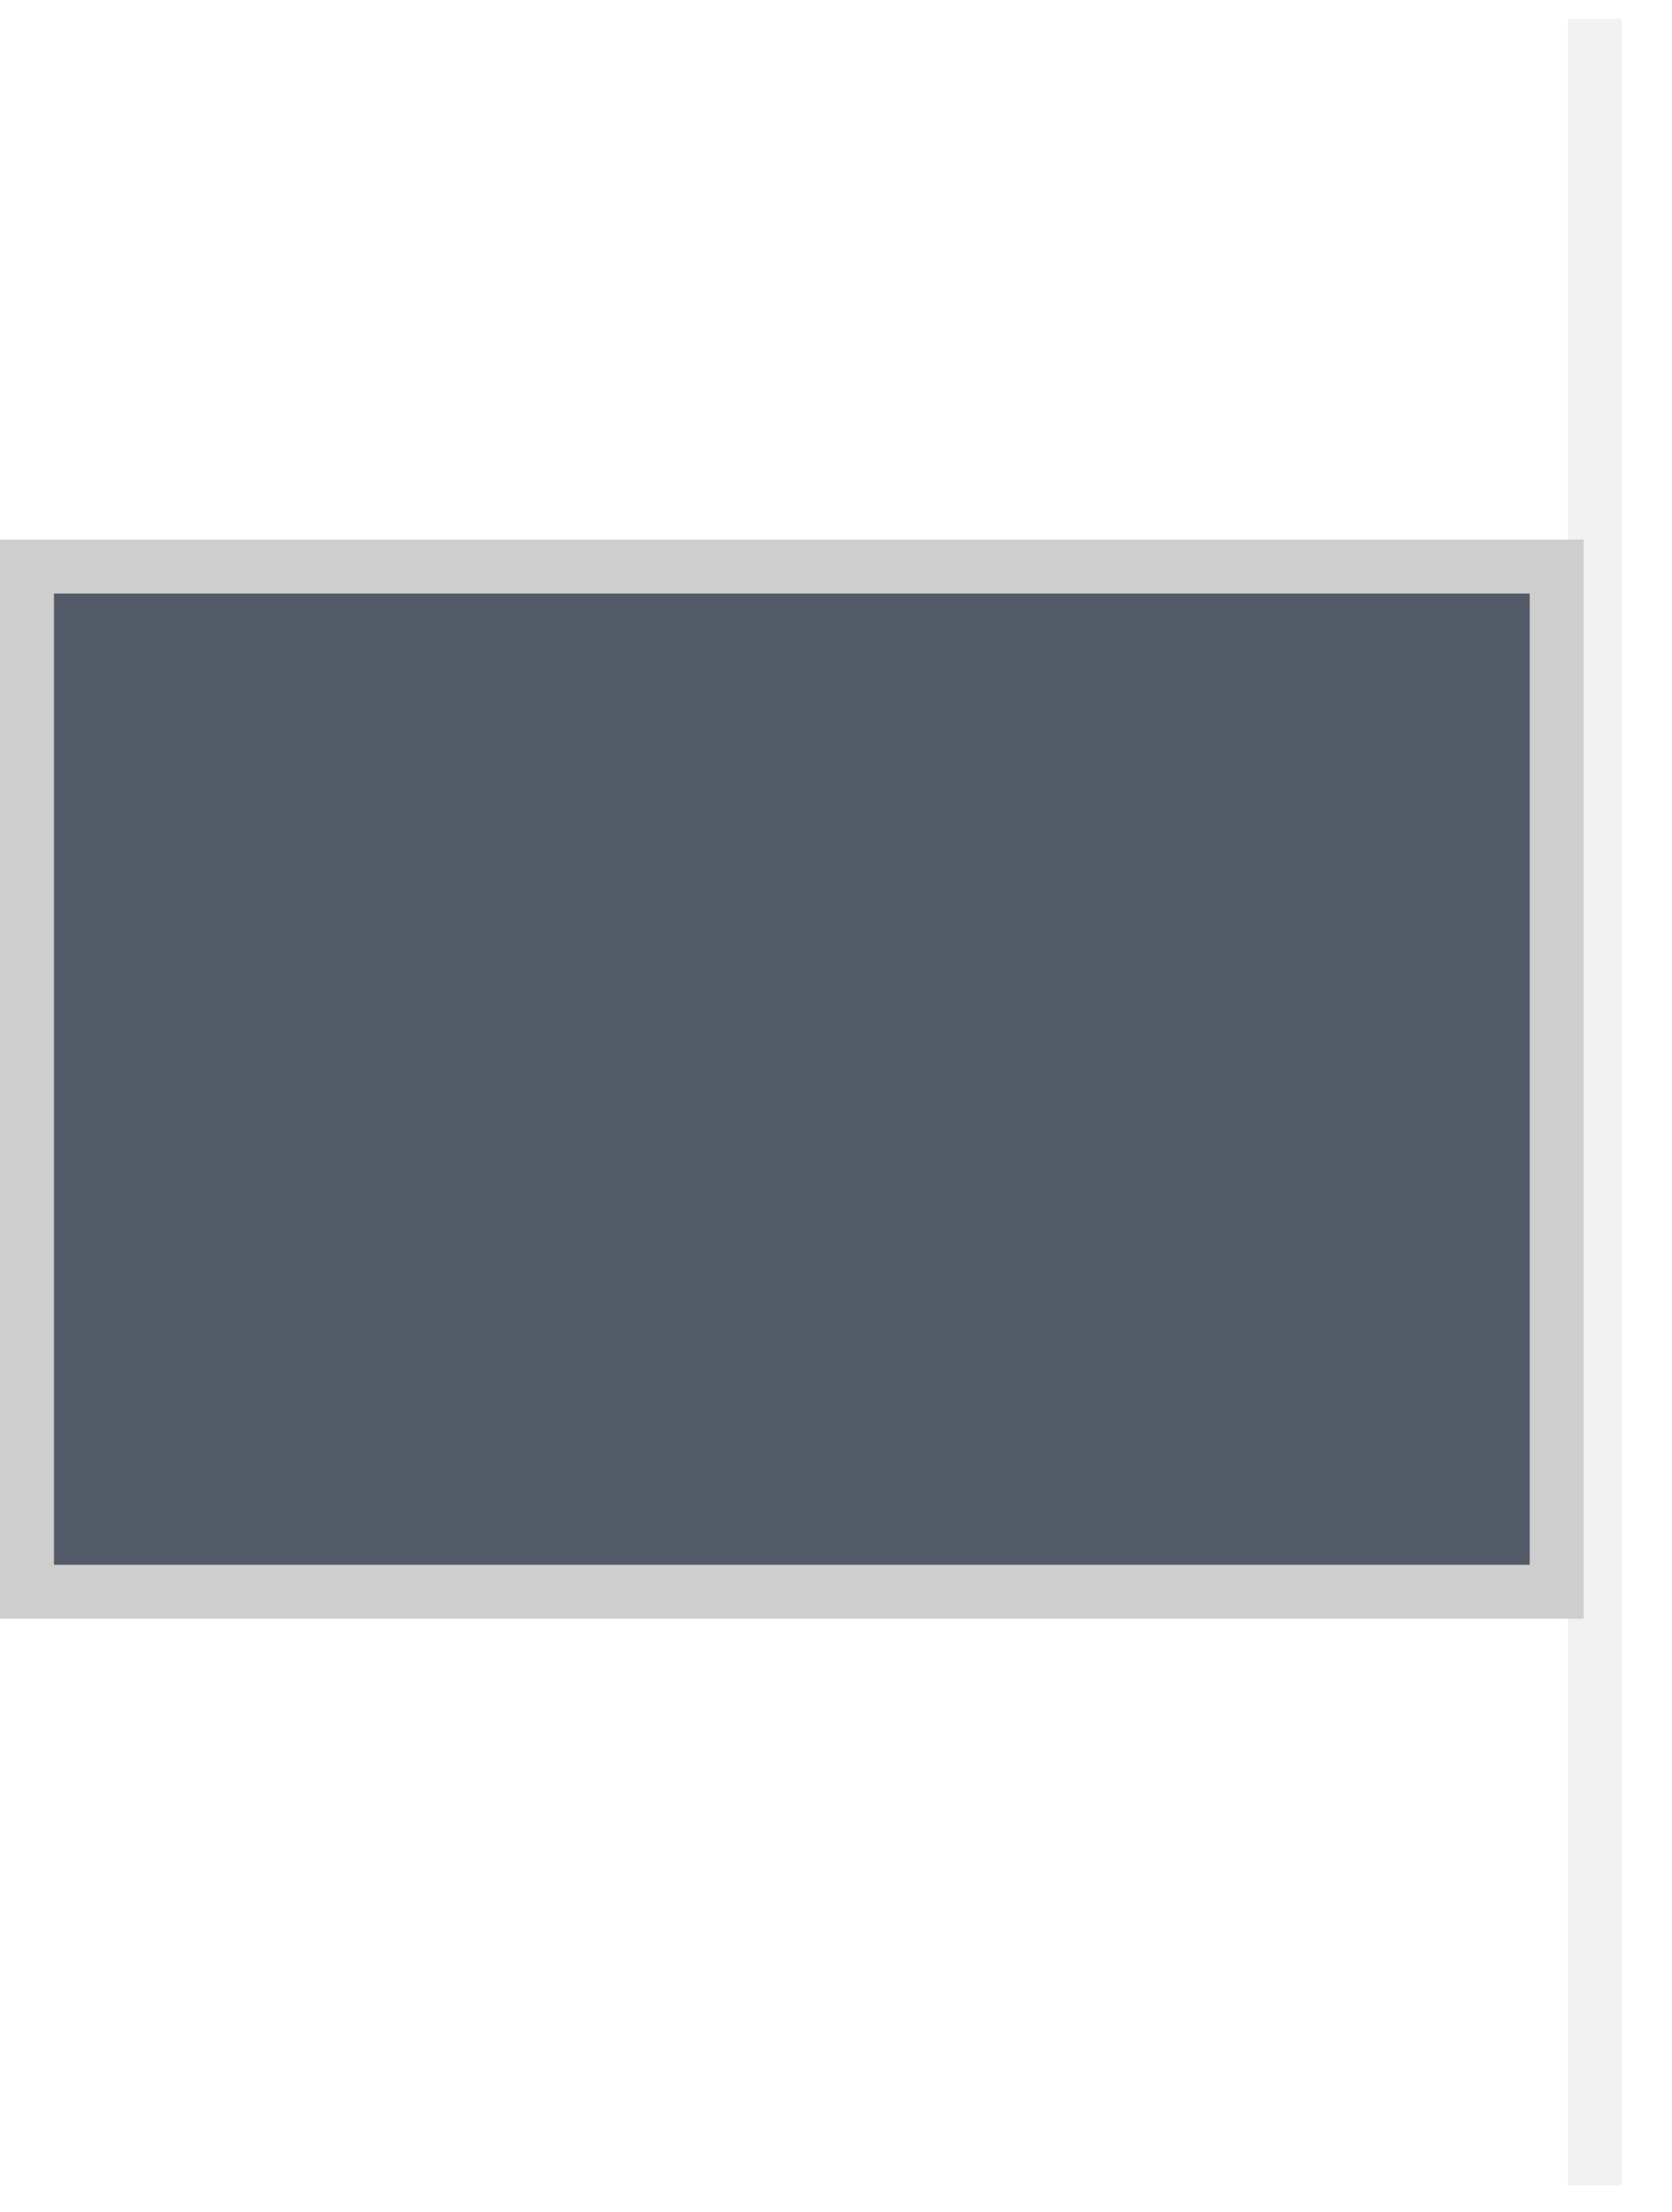
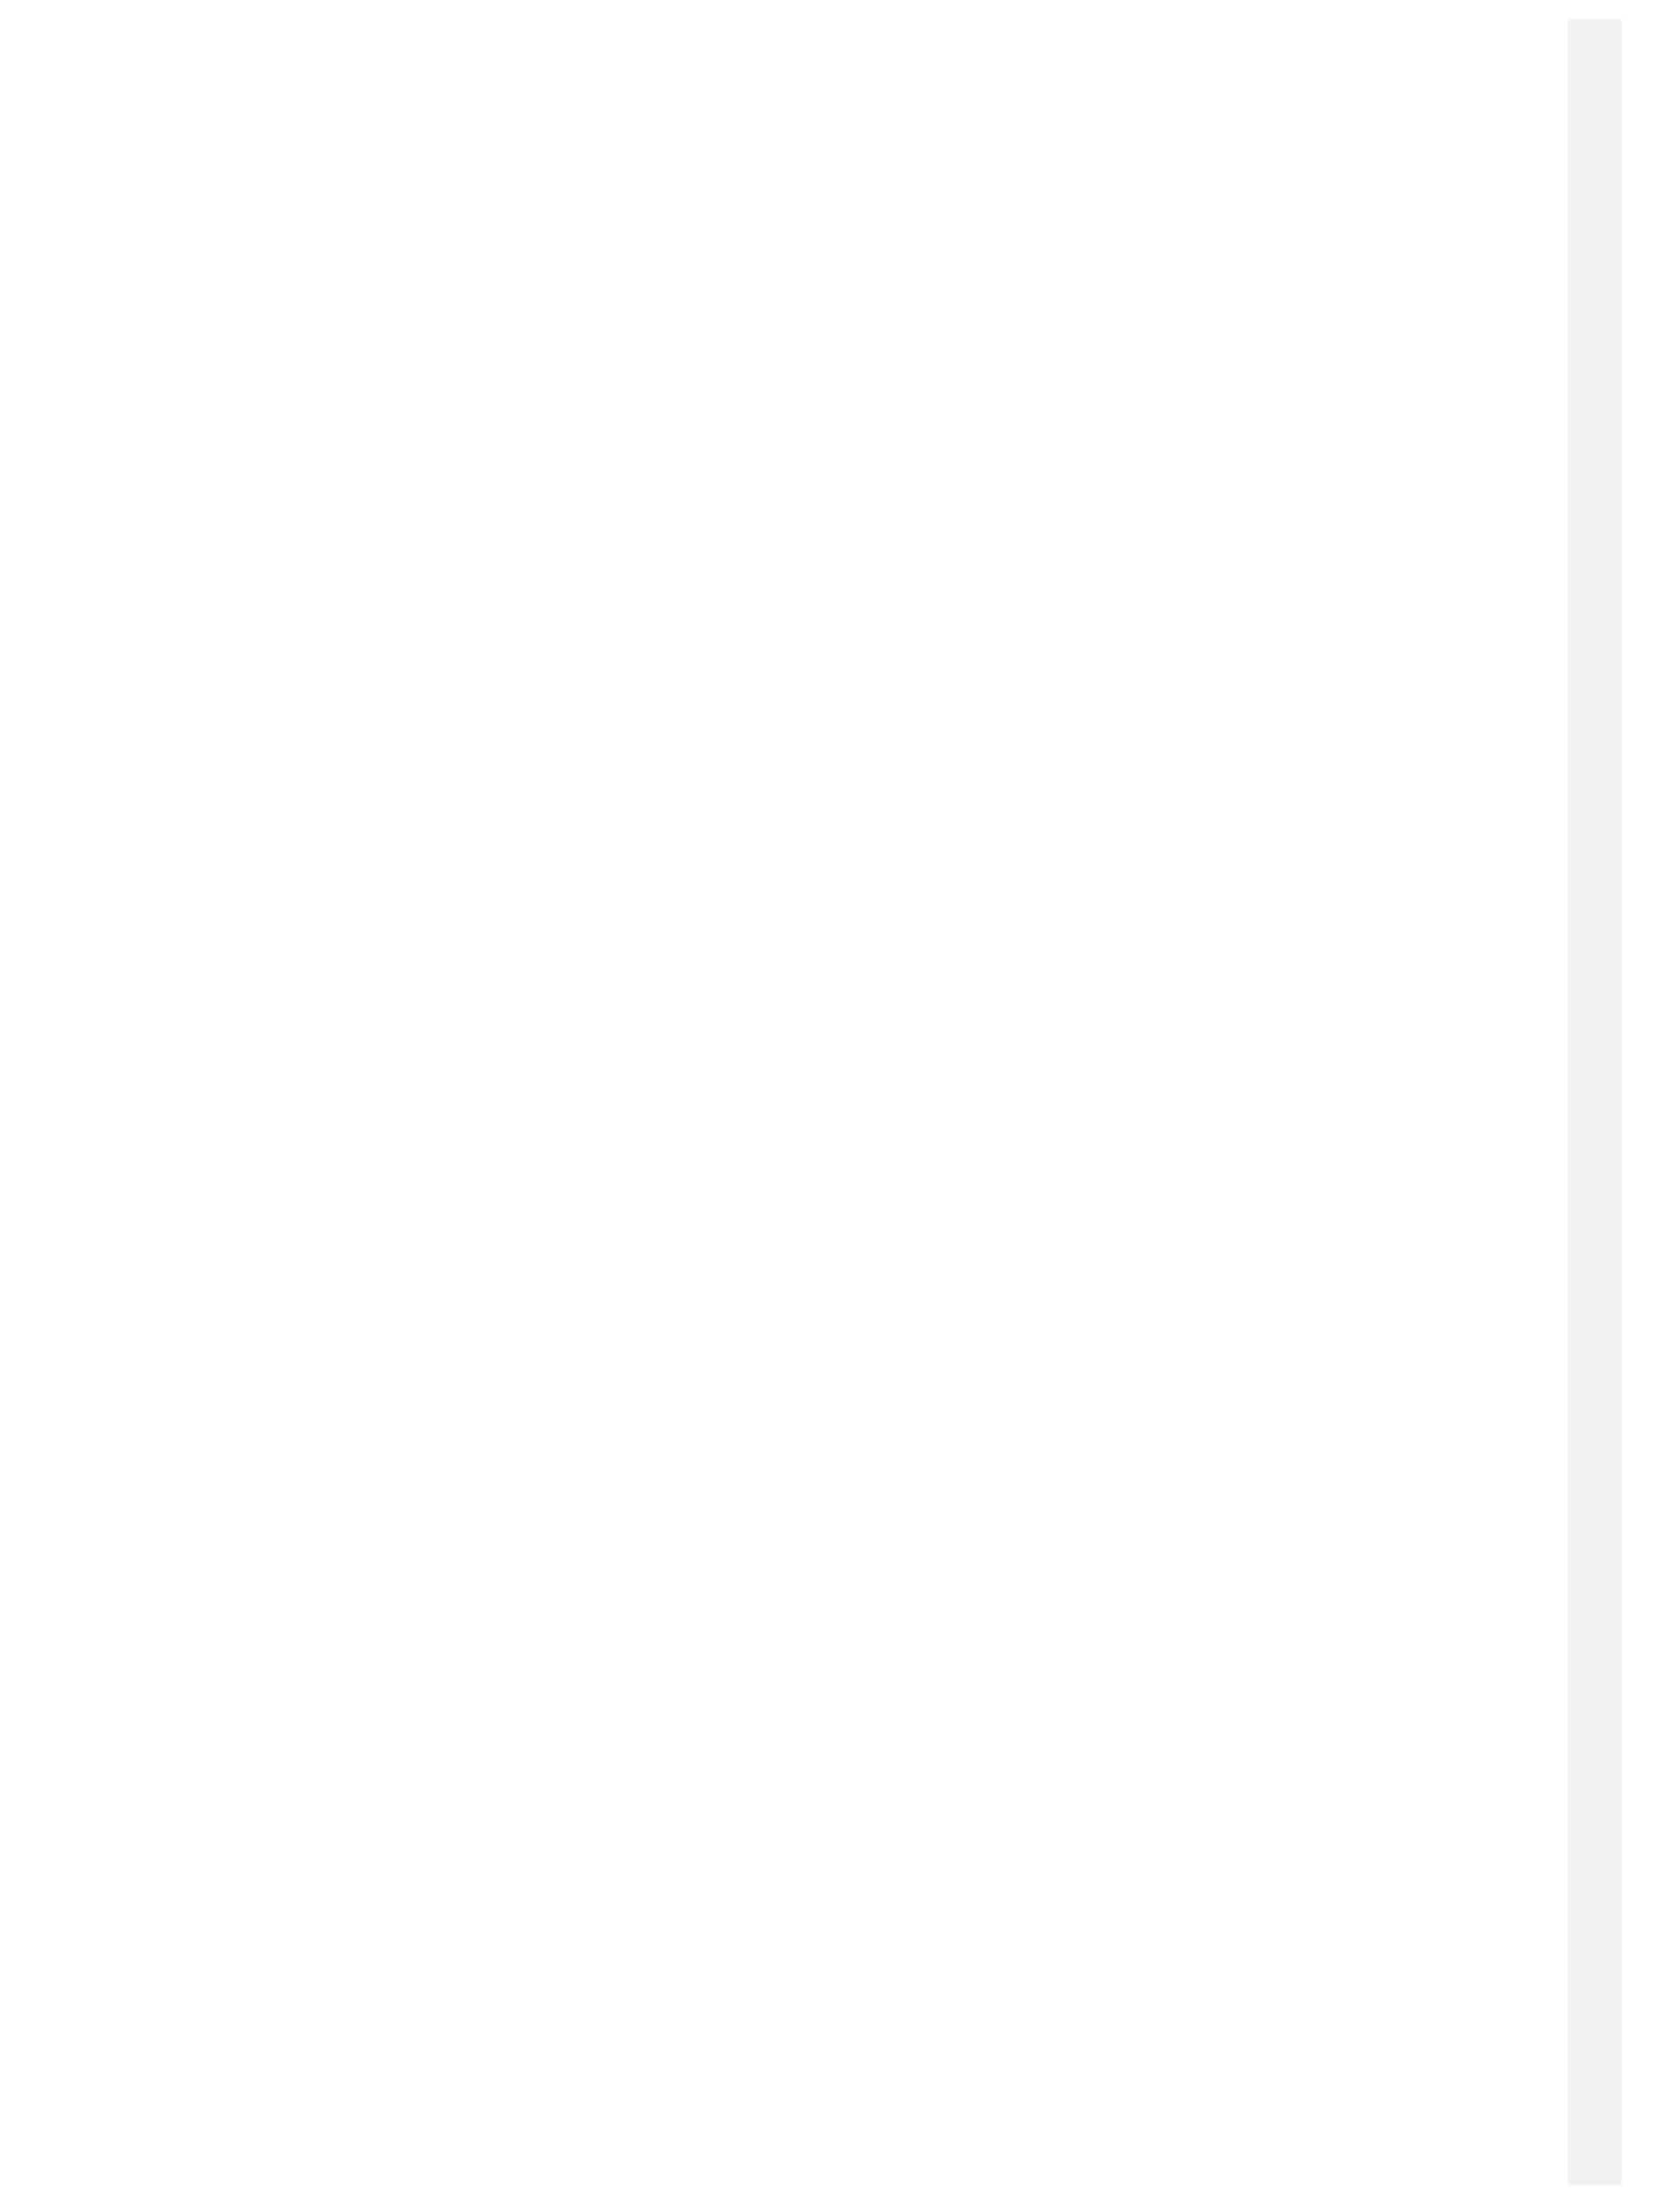
<svg xmlns="http://www.w3.org/2000/svg" width="31px" height="41px" viewBox="0 0 31 41" version="1.1">
  <g id="Page-1" stroke="none" stroke-width="1" fill="none" fill-rule="evenodd">
    <g id="Desktop-HD" transform="translate(-438, -10)">
      <g id="Group-3" transform="translate(438, 10)">
        <path d="M29.569,0.849 L29.569,40" id="Line" stroke="#E8E8E8" opacity="0.532" stroke-linecap="square" />
-         <rect id="Rectangle" stroke="#CECECE" fill="#535B69" x="0.5" y="10.5" width="28.362" height="19" />
      </g>
    </g>
  </g>
</svg>